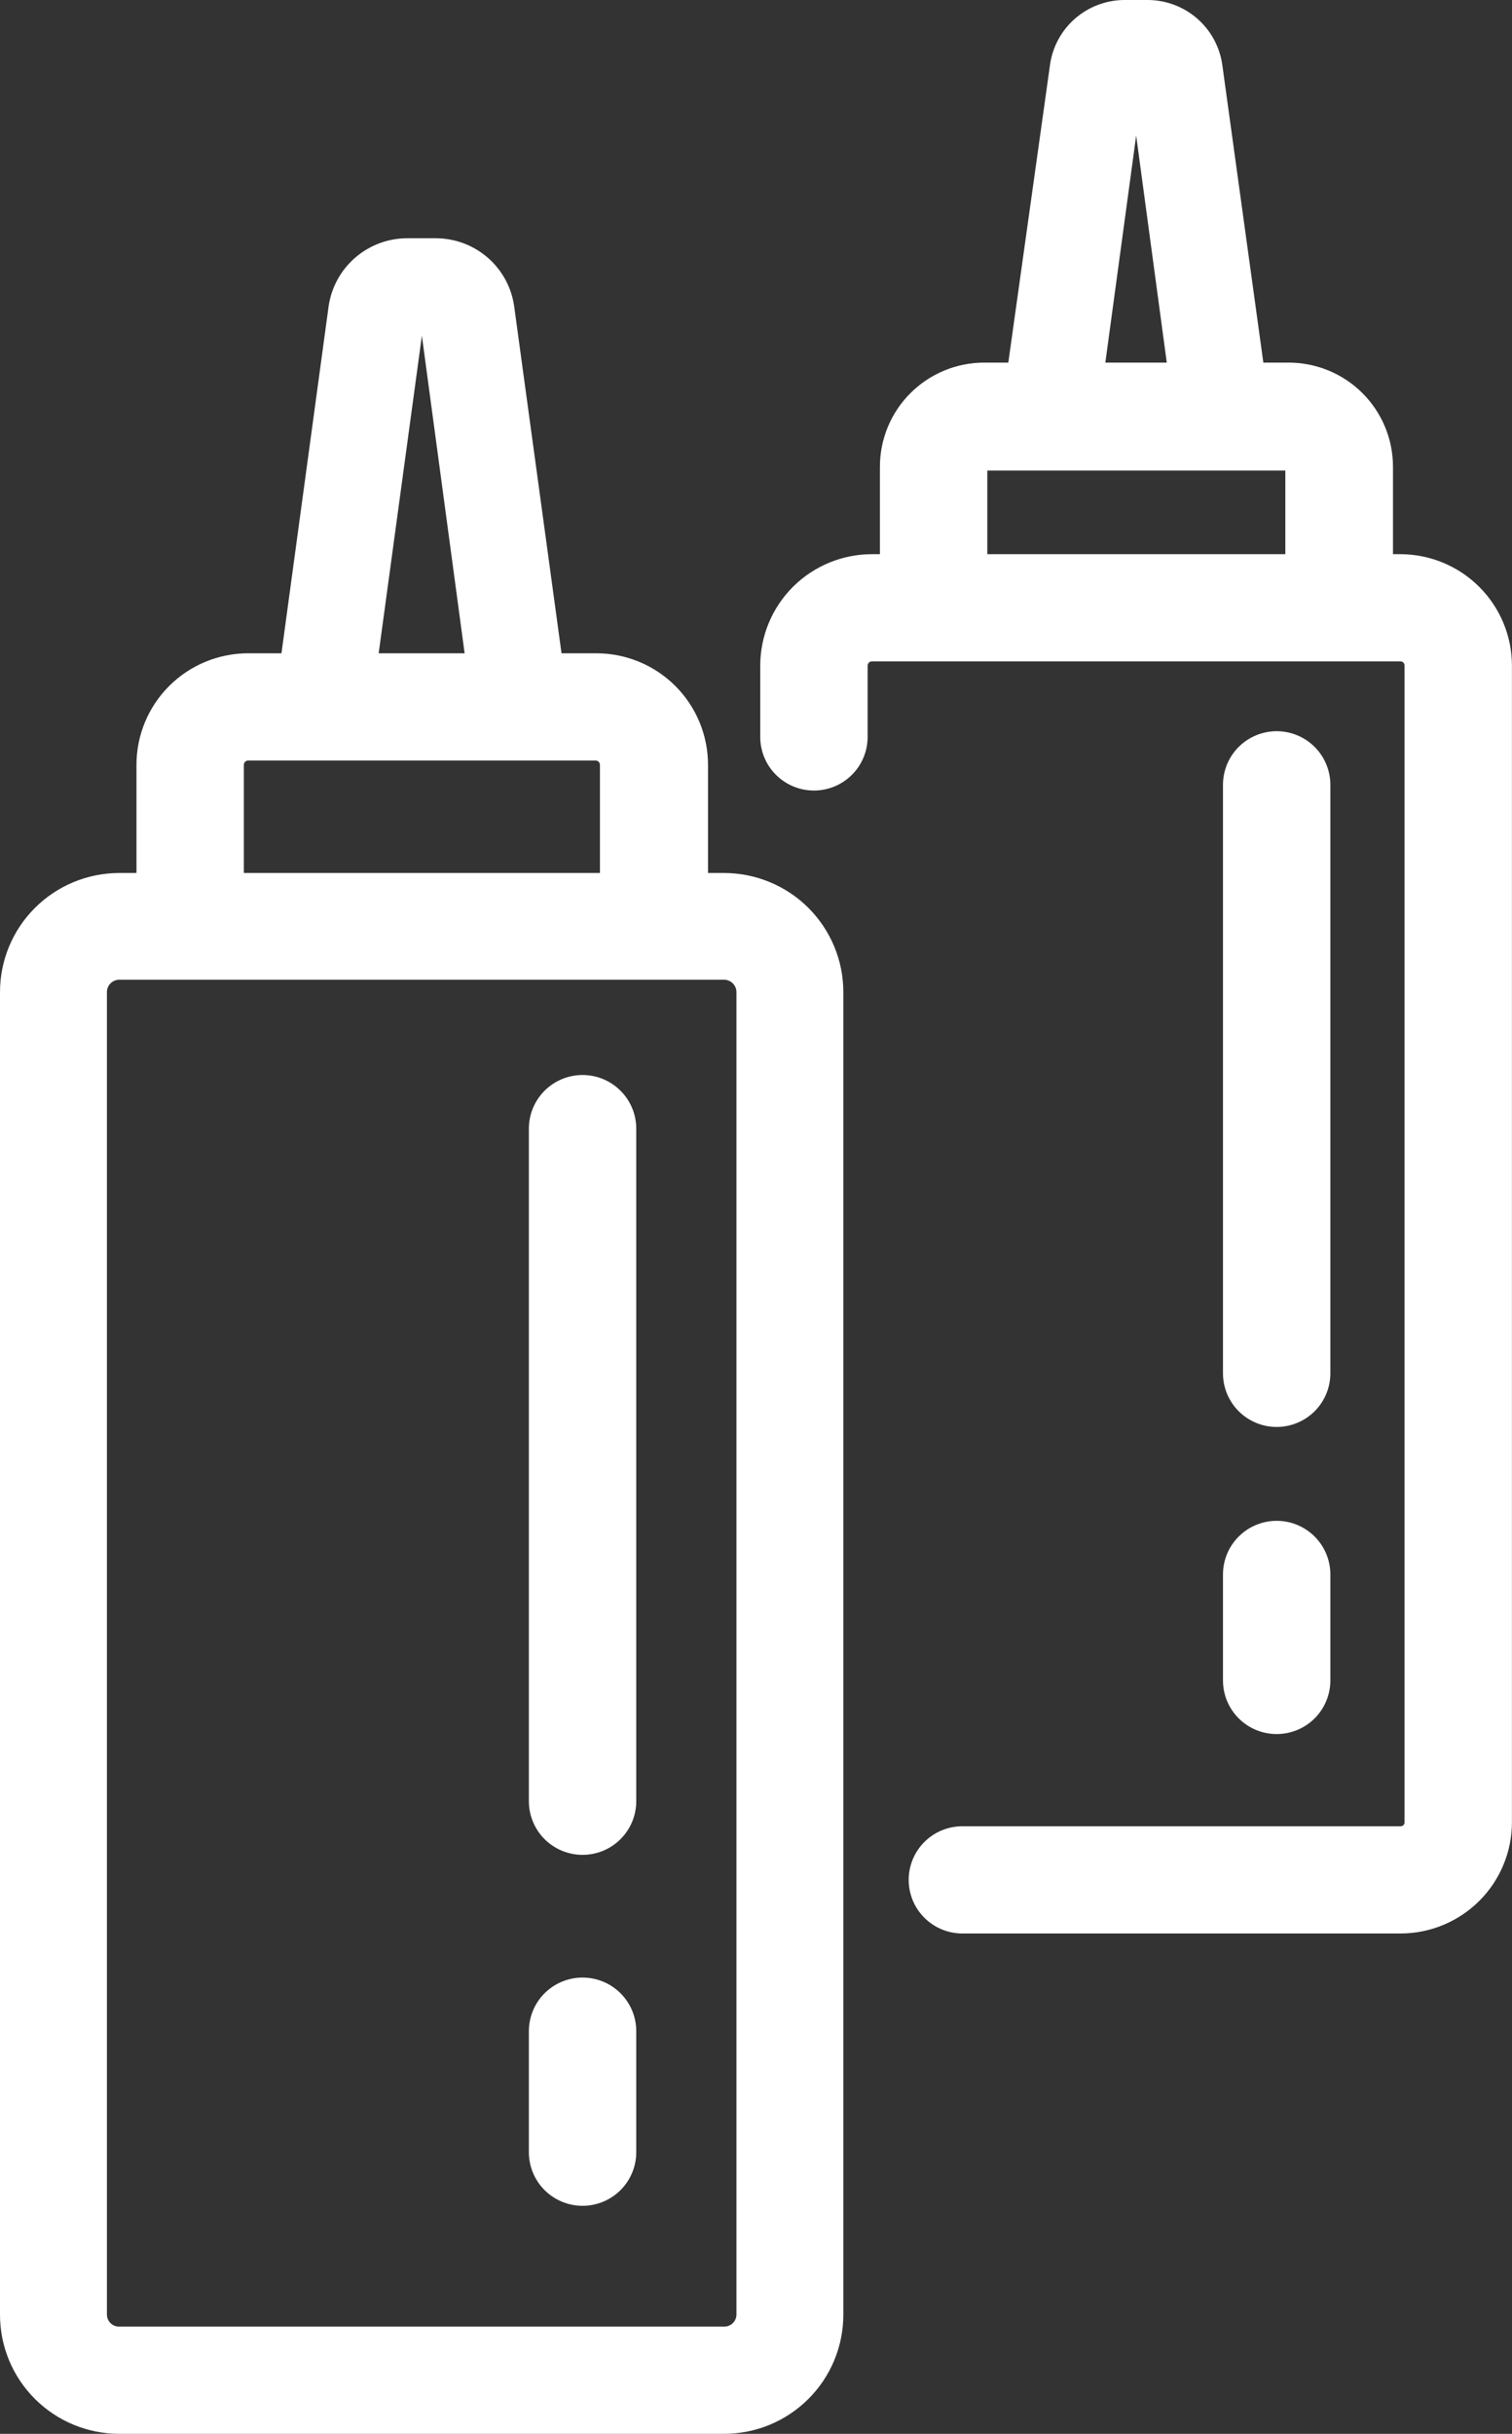
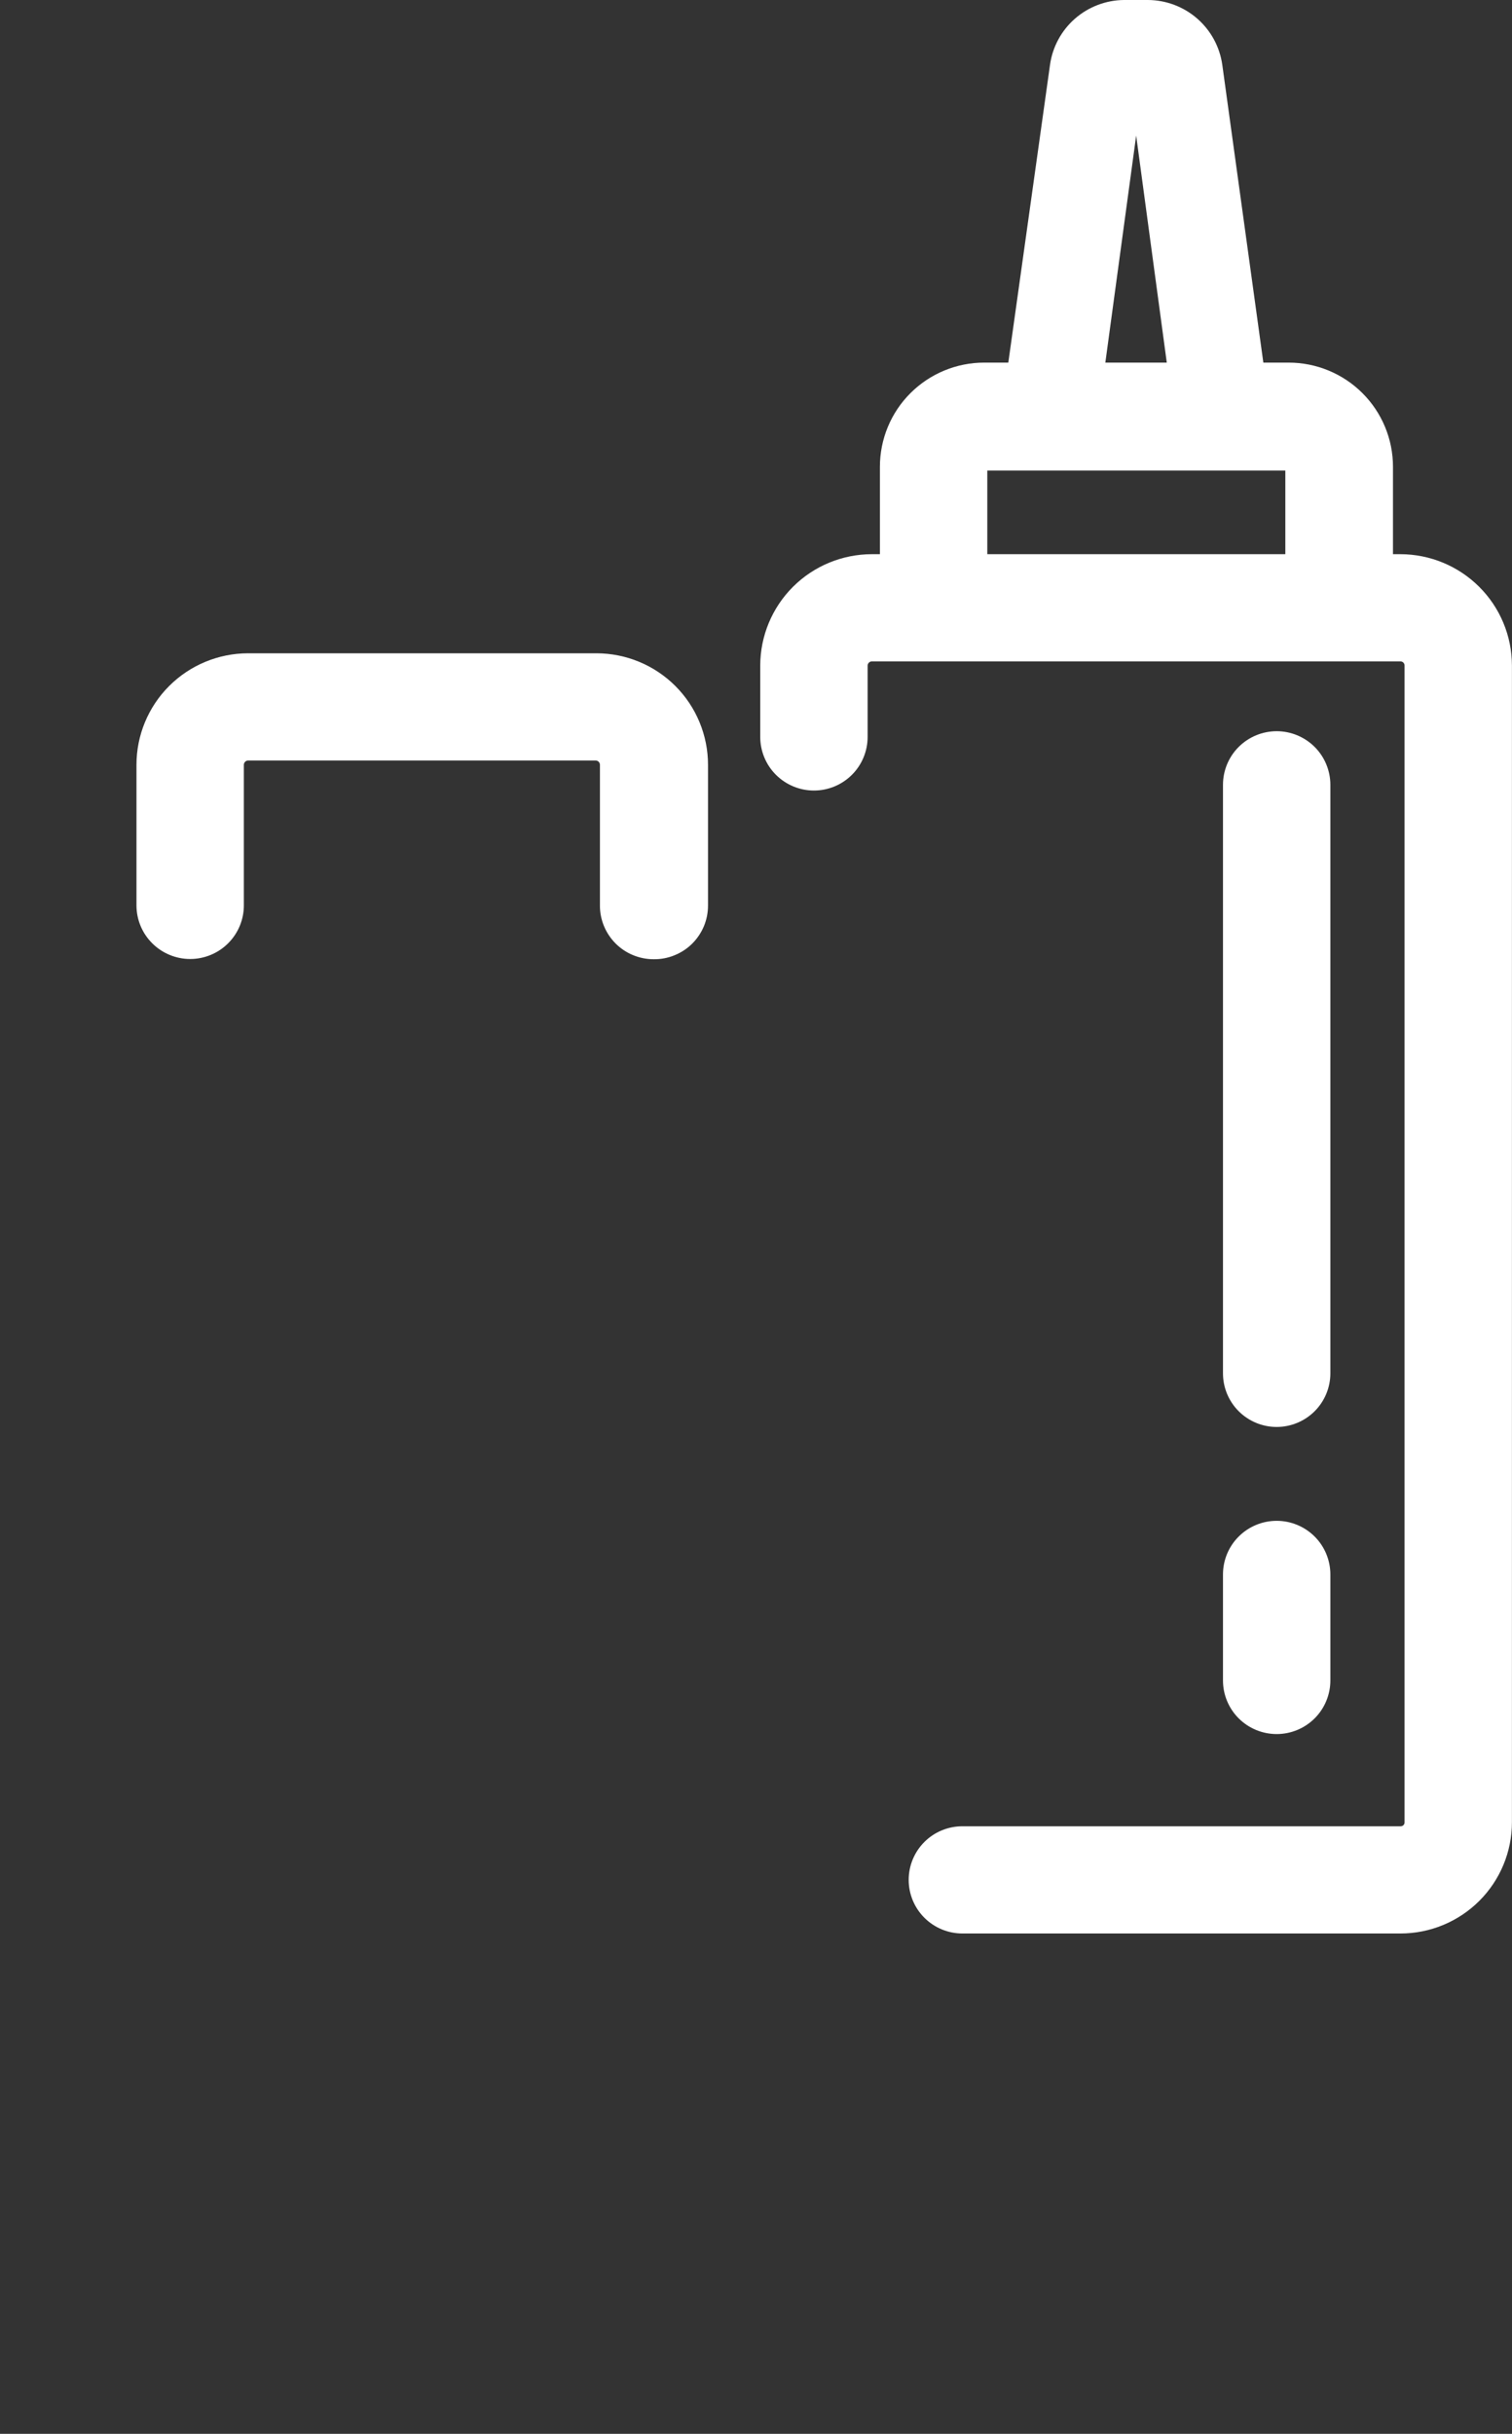
<svg xmlns="http://www.w3.org/2000/svg" width="46" height="74" viewBox="0 0 46 74" fill="none">
  <rect x="0" y="0" width="46" height="74" fill="#333333" stroke="none" />
  <path d="M42.608 58.787H29.278C28.845 58.787 28.43 58.615 28.123 58.309C27.817 58.004 27.645 57.589 27.645 57.157C27.645 56.724 27.817 56.31 28.123 56.004C28.43 55.698 28.845 55.527 29.278 55.527H42.608C42.624 55.528 42.641 55.525 42.656 55.519C42.672 55.514 42.686 55.505 42.697 55.493C42.709 55.481 42.718 55.467 42.724 55.452C42.73 55.436 42.732 55.42 42.731 55.404V20.233C42.731 20.2 42.718 20.169 42.695 20.146C42.672 20.122 42.641 20.11 42.608 20.11H26.519C26.487 20.111 26.457 20.125 26.434 20.148C26.411 20.17 26.398 20.201 26.396 20.233V22.406C26.396 22.838 26.224 23.253 25.918 23.558C25.611 23.864 25.196 24.036 24.762 24.036C24.329 24.036 23.914 23.864 23.607 23.558C23.301 23.253 23.129 22.838 23.129 22.406V20.233C23.131 19.336 23.489 18.477 24.124 17.843C24.759 17.209 25.621 16.852 26.519 16.85H42.608C43.506 16.852 44.368 17.209 45.003 17.843C45.639 18.477 45.996 19.336 45.998 20.233V55.404C45.998 56.301 45.641 57.161 45.005 57.796C44.369 58.43 43.507 58.787 42.608 58.787V58.787Z" fill="white" />
  <path d="M40.738 19.559C40.305 19.559 39.889 19.387 39.583 19.082C39.276 18.776 39.104 18.361 39.104 17.929V14.307H30.037V17.929C30.037 18.361 29.864 18.776 29.558 19.082C29.252 19.387 28.836 19.559 28.403 19.559C27.97 19.559 27.554 19.387 27.248 19.082C26.942 18.776 26.77 18.361 26.77 17.929V14.191C26.77 13.351 27.104 12.546 27.699 11.953C28.294 11.359 29.101 11.025 29.942 11.025H39.206C40.047 11.025 40.855 11.359 41.45 11.953C42.044 12.546 42.379 13.351 42.379 14.191V17.936C42.378 18.151 42.335 18.362 42.252 18.56C42.169 18.757 42.047 18.936 41.895 19.087C41.743 19.238 41.562 19.357 41.364 19.438C41.165 19.519 40.953 19.56 40.738 19.559V19.559Z" fill="white" />
  <path d="M37.136 13.663C36.782 13.666 36.44 13.54 36.172 13.31C35.905 13.079 35.731 12.759 35.684 12.409L34.566 4.122L33.44 12.409C33.389 12.794 33.187 13.142 32.879 13.378C32.571 13.613 32.181 13.717 31.796 13.666C31.411 13.615 31.062 13.414 30.825 13.106C30.589 12.799 30.485 12.41 30.536 12.025L31.945 1.97C32.021 1.427 32.29 0.93 32.703 0.568C33.116 0.207 33.646 0.005 34.195 0H34.921C35.473 0.002 36.006 0.202 36.422 0.564C36.838 0.926 37.109 1.425 37.186 1.97L38.573 12.025C38.625 12.406 38.523 12.791 38.29 13.097C38.057 13.402 37.713 13.603 37.332 13.655L37.136 13.663Z" fill="white" />
  <path d="M38.841 43.386C38.407 43.386 37.992 43.214 37.685 42.908C37.379 42.602 37.207 42.188 37.207 41.756V23.862C37.207 23.43 37.379 23.015 37.685 22.71C37.992 22.404 38.407 22.232 38.841 22.232C39.274 22.232 39.689 22.404 39.996 22.71C40.302 23.015 40.474 23.43 40.474 23.862V41.756C40.474 42.188 40.302 42.602 39.996 42.908C39.689 43.214 39.274 43.386 38.841 43.386V43.386Z" fill="white" />
  <path d="M38.841 52.724C38.407 52.724 37.992 52.552 37.685 52.246C37.379 51.941 37.207 51.526 37.207 51.094V47.87C37.207 47.438 37.379 47.023 37.685 46.718C37.992 46.412 38.407 46.24 38.841 46.24C39.274 46.24 39.689 46.412 39.996 46.718C40.302 47.023 40.474 47.438 40.474 47.87V51.094C40.474 51.526 40.302 51.941 39.996 52.246C39.689 52.552 39.274 52.724 38.841 52.724V52.724Z" fill="white" />
-   <path d="M22.027 74H3.63C2.667 74 1.744 73.618 1.063 72.939C0.382 72.26 0 71.339 0 70.378L0 30.165C0 29.204 0.382 28.283 1.063 27.604C1.744 26.925 2.667 26.543 3.63 26.543H22.027C22.504 26.543 22.976 26.637 23.416 26.819C23.857 27.001 24.257 27.267 24.594 27.604C24.931 27.94 25.198 28.34 25.381 28.779C25.563 29.218 25.657 29.689 25.657 30.165V70.371C25.658 70.847 25.565 71.319 25.383 71.759C25.201 72.199 24.934 72.6 24.596 72.937C24.259 73.274 23.859 73.541 23.418 73.724C22.977 73.906 22.505 74 22.027 74V74ZM3.63 29.788C3.53 29.788 3.434 29.828 3.363 29.899C3.292 29.969 3.253 30.065 3.253 30.165V70.371C3.253 70.42 3.262 70.468 3.281 70.514C3.3 70.559 3.328 70.6 3.364 70.635C3.399 70.669 3.44 70.696 3.486 70.714C3.532 70.732 3.581 70.741 3.63 70.74H22.027C22.076 70.741 22.125 70.732 22.171 70.714C22.217 70.696 22.259 70.669 22.294 70.635C22.329 70.6 22.357 70.559 22.376 70.514C22.395 70.468 22.405 70.42 22.405 70.371V30.165C22.405 30.065 22.365 29.969 22.294 29.899C22.223 29.828 22.127 29.788 22.027 29.788H3.63Z" fill="white" />
  <path d="M19.885 29.165C19.67 29.165 19.457 29.122 19.258 29.04C19.059 28.958 18.879 28.837 18.727 28.685C18.576 28.533 18.455 28.352 18.374 28.154C18.292 27.955 18.25 27.742 18.252 27.528V23.254C18.252 23.22 18.239 23.188 18.216 23.164C18.193 23.14 18.161 23.125 18.128 23.123H7.543C7.509 23.125 7.478 23.14 7.455 23.164C7.432 23.188 7.419 23.22 7.419 23.254V27.528C7.419 27.96 7.247 28.375 6.941 28.68C6.635 28.986 6.219 29.158 5.786 29.158C5.353 29.158 4.937 28.986 4.631 28.68C4.324 28.375 4.152 27.96 4.152 27.528V23.254C4.152 22.356 4.509 21.494 5.145 20.859C5.781 20.223 6.643 19.865 7.543 19.863H18.15C19.05 19.865 19.912 20.223 20.548 20.859C21.183 21.494 21.54 22.356 21.54 23.254V27.528C21.541 27.744 21.499 27.959 21.416 28.159C21.333 28.359 21.211 28.54 21.057 28.693C20.903 28.845 20.72 28.965 20.518 29.046C20.317 29.128 20.102 29.168 19.885 29.165V29.165Z" fill="white" />
-   <path d="M15.768 22.457C15.414 22.46 15.072 22.335 14.805 22.104C14.537 21.873 14.363 21.553 14.316 21.204L12.835 10.207L11.339 21.197C11.287 21.581 11.084 21.929 10.775 22.164C10.466 22.399 10.076 22.502 9.691 22.45C9.306 22.398 8.957 22.196 8.722 21.887C8.486 21.579 8.383 21.19 8.435 20.805L9.996 9.323C10.077 8.744 10.366 8.214 10.809 7.832C11.253 7.449 11.82 7.24 12.406 7.244H13.263C13.845 7.246 14.406 7.457 14.844 7.839C15.281 8.221 15.566 8.748 15.644 9.323L17.212 20.805C17.241 20.995 17.232 21.189 17.185 21.375C17.138 21.562 17.054 21.737 16.938 21.891C16.823 22.044 16.678 22.174 16.512 22.271C16.346 22.368 16.162 22.431 15.971 22.457C15.903 22.465 15.835 22.465 15.768 22.457V22.457Z" fill="white" />
-   <path d="M17.723 56.396C17.29 56.396 16.875 56.224 16.568 55.919C16.262 55.613 16.09 55.198 16.09 54.766V34.316C16.09 33.883 16.262 33.469 16.568 33.163C16.875 32.857 17.29 32.685 17.723 32.685C18.157 32.685 18.572 32.857 18.878 33.163C19.185 33.469 19.357 33.883 19.357 34.316V54.766C19.357 55.198 19.185 55.613 18.878 55.919C18.572 56.224 18.157 56.396 17.723 56.396Z" fill="white" />
-   <path d="M17.723 67.067C17.29 67.067 16.875 66.895 16.568 66.59C16.262 66.284 16.09 65.869 16.09 65.437V61.757C16.09 61.325 16.262 60.91 16.568 60.604C16.875 60.299 17.29 60.127 17.723 60.127C18.157 60.127 18.572 60.299 18.878 60.604C19.185 60.91 19.357 61.325 19.357 61.757V65.437C19.357 65.869 19.185 66.284 18.878 66.59C18.572 66.895 18.157 67.067 17.723 67.067V67.067Z" fill="white" />
</svg>